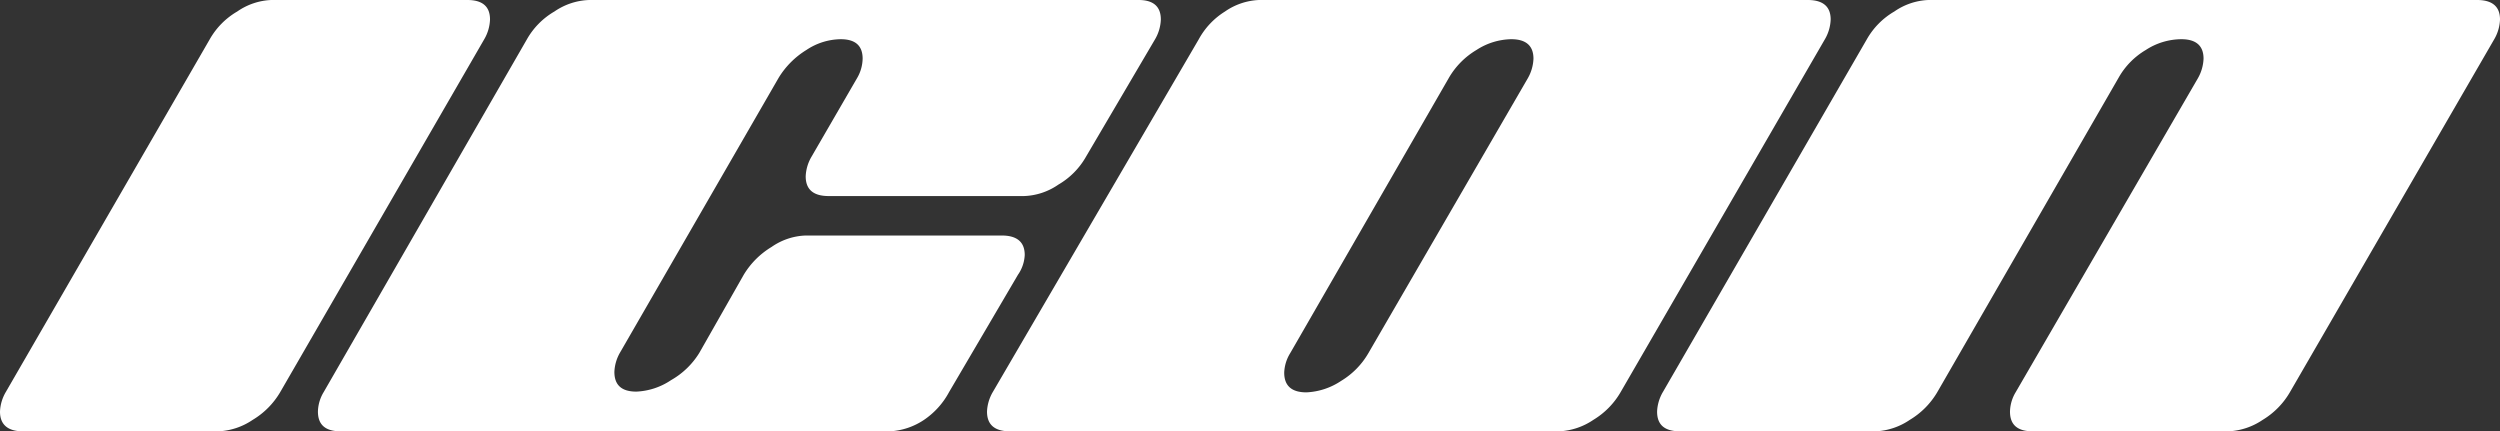
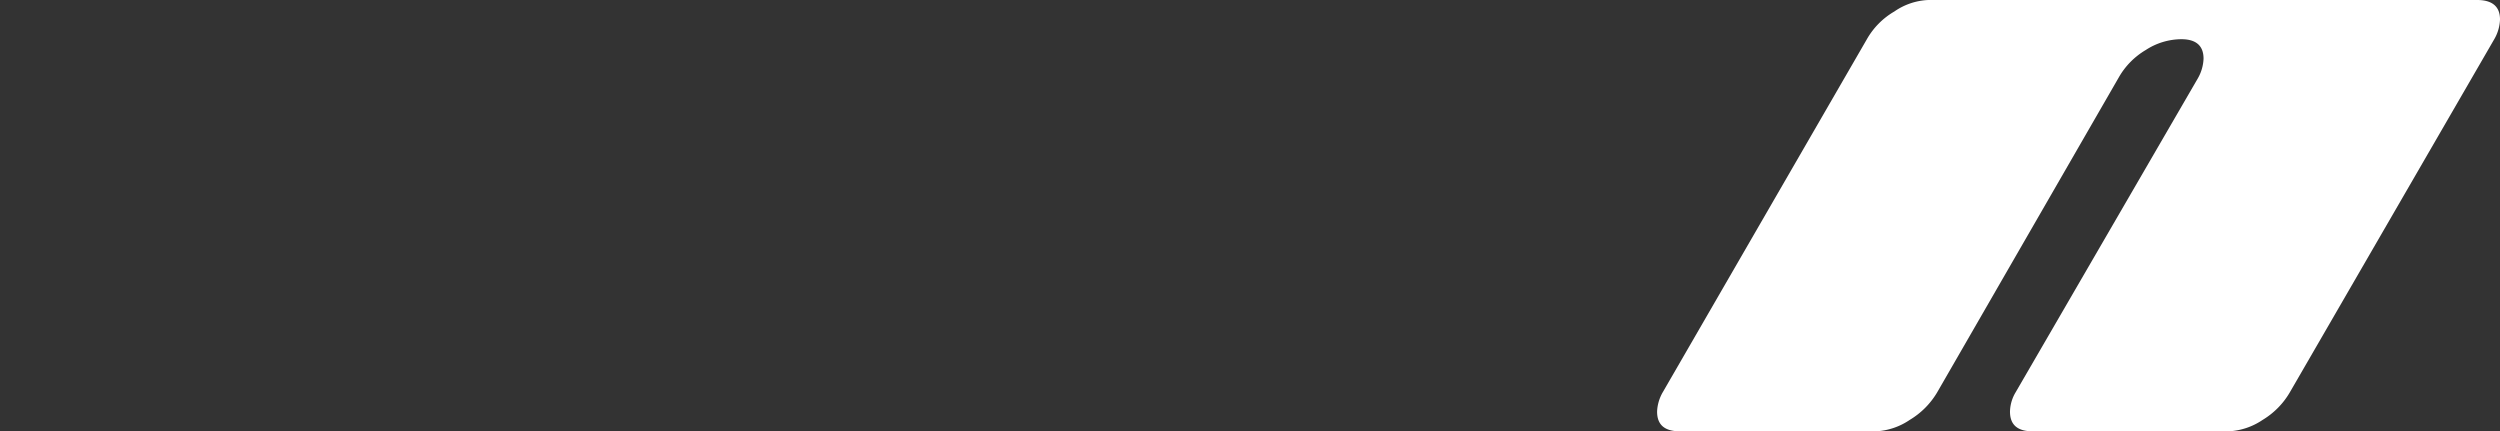
<svg xmlns="http://www.w3.org/2000/svg" viewBox="0 0 100.1 17.27">
  <rect x="0" y="0" width="100.1" height="17.27" fill="#333333" stroke="none" />
  <defs>
    <style>.cls-1{fill:#fff;}</style>
  </defs>
  <g id="Слой_2" data-name="Слой 2">
    <g id="Слой_1-2" data-name="Слой 1">
-       <path class="cls-1" d="M.92,17.27C.31,17.27,0,17,0,16.48a1.68,1.68,0,0,1,.23-.78L8.4,1.57A3,3,0,0,1,9.5.46,2.57,2.57,0,0,1,10.86,0h7.85c.61,0,.91.26.91.78a1.68,1.68,0,0,1-.23.79L11.22,15.7a3.15,3.15,0,0,1-1.1,1.11,2.66,2.66,0,0,1-1.36.46Z" />
-       <path class="cls-1" d="M33.18,7.85c-.61,0-.92-.26-.92-.79a1.68,1.68,0,0,1,.23-.78l1.82-3.14a1.6,1.6,0,0,0,.23-.79c0-.52-.29-.78-.88-.78A2.52,2.52,0,0,0,32.29,2a3.36,3.36,0,0,0-1.11,1.11l-6.35,11a1.68,1.68,0,0,0-.23.78c0,.53.29.79.88.79a2.69,2.69,0,0,0,1.39-.46A3.15,3.15,0,0,0,28,14.13L29.78,11a3.27,3.27,0,0,1,1.11-1.11,2.54,2.54,0,0,1,1.37-.46h7.85c.61,0,.92.26.92.78a1.5,1.5,0,0,1-.27.79L38,15.7A3.12,3.12,0,0,1,37,16.81a2.72,2.72,0,0,1-1.36.46h-22c-.61,0-.91-.26-.91-.79a1.57,1.57,0,0,1,.23-.78L21.1,1.57A3,3,0,0,1,22.2.46,2.6,2.6,0,0,1,23.59,0h22c.59,0,.89.26.89.78a1.68,1.68,0,0,1-.23.79L43.48,6.28a3,3,0,0,1-1.1,1.11A2.56,2.56,0,0,1,41,7.85Z" />
-       <path class="cls-1" d="M72.38,0c.61,0,.92.26.92.78a1.68,1.68,0,0,1-.23.79L64.89,15.7a3.12,3.12,0,0,1-1.09,1.11,2.66,2.66,0,0,1-1.36.46h-22c-.61,0-.92-.26-.92-.79a1.68,1.68,0,0,1,.23-.78L48,1.57A3,3,0,0,1,49.05.46,2.57,2.57,0,0,1,50.41,0ZM61.17,3.14a1.71,1.71,0,0,0,.23-.79c0-.52-.3-.78-.89-.78A2.63,2.63,0,0,0,59.12,2,3.12,3.12,0,0,0,58,3.14l-6.34,11a1.59,1.59,0,0,0-.24.78c0,.53.3.79.89.79a2.72,2.72,0,0,0,1.39-.46,3.12,3.12,0,0,0,1.09-1.11Z" />
      <path class="cls-1" d="M99.18,0c.61,0,.92.26.92.78a1.68,1.68,0,0,1-.23.79L91.69,15.7a3.12,3.12,0,0,1-1.09,1.11,2.66,2.66,0,0,1-1.36.46H81.39c-.61,0-.91-.26-.91-.79a1.57,1.57,0,0,1,.23-.78L88,3.14a1.71,1.71,0,0,0,.23-.79c0-.52-.3-.78-.89-.78A2.63,2.63,0,0,0,85.92,2a3,3,0,0,0-1.09,1.11L77.57,15.7a3.15,3.15,0,0,1-1.1,1.11,2.65,2.65,0,0,1-1.35.46H67.27c-.62,0-.92-.26-.92-.79a1.68,1.68,0,0,1,.23-.78L74.75,1.57A3,3,0,0,1,75.85.46,2.57,2.57,0,0,1,77.21,0Z" />
    </g>
  </g>
</svg>